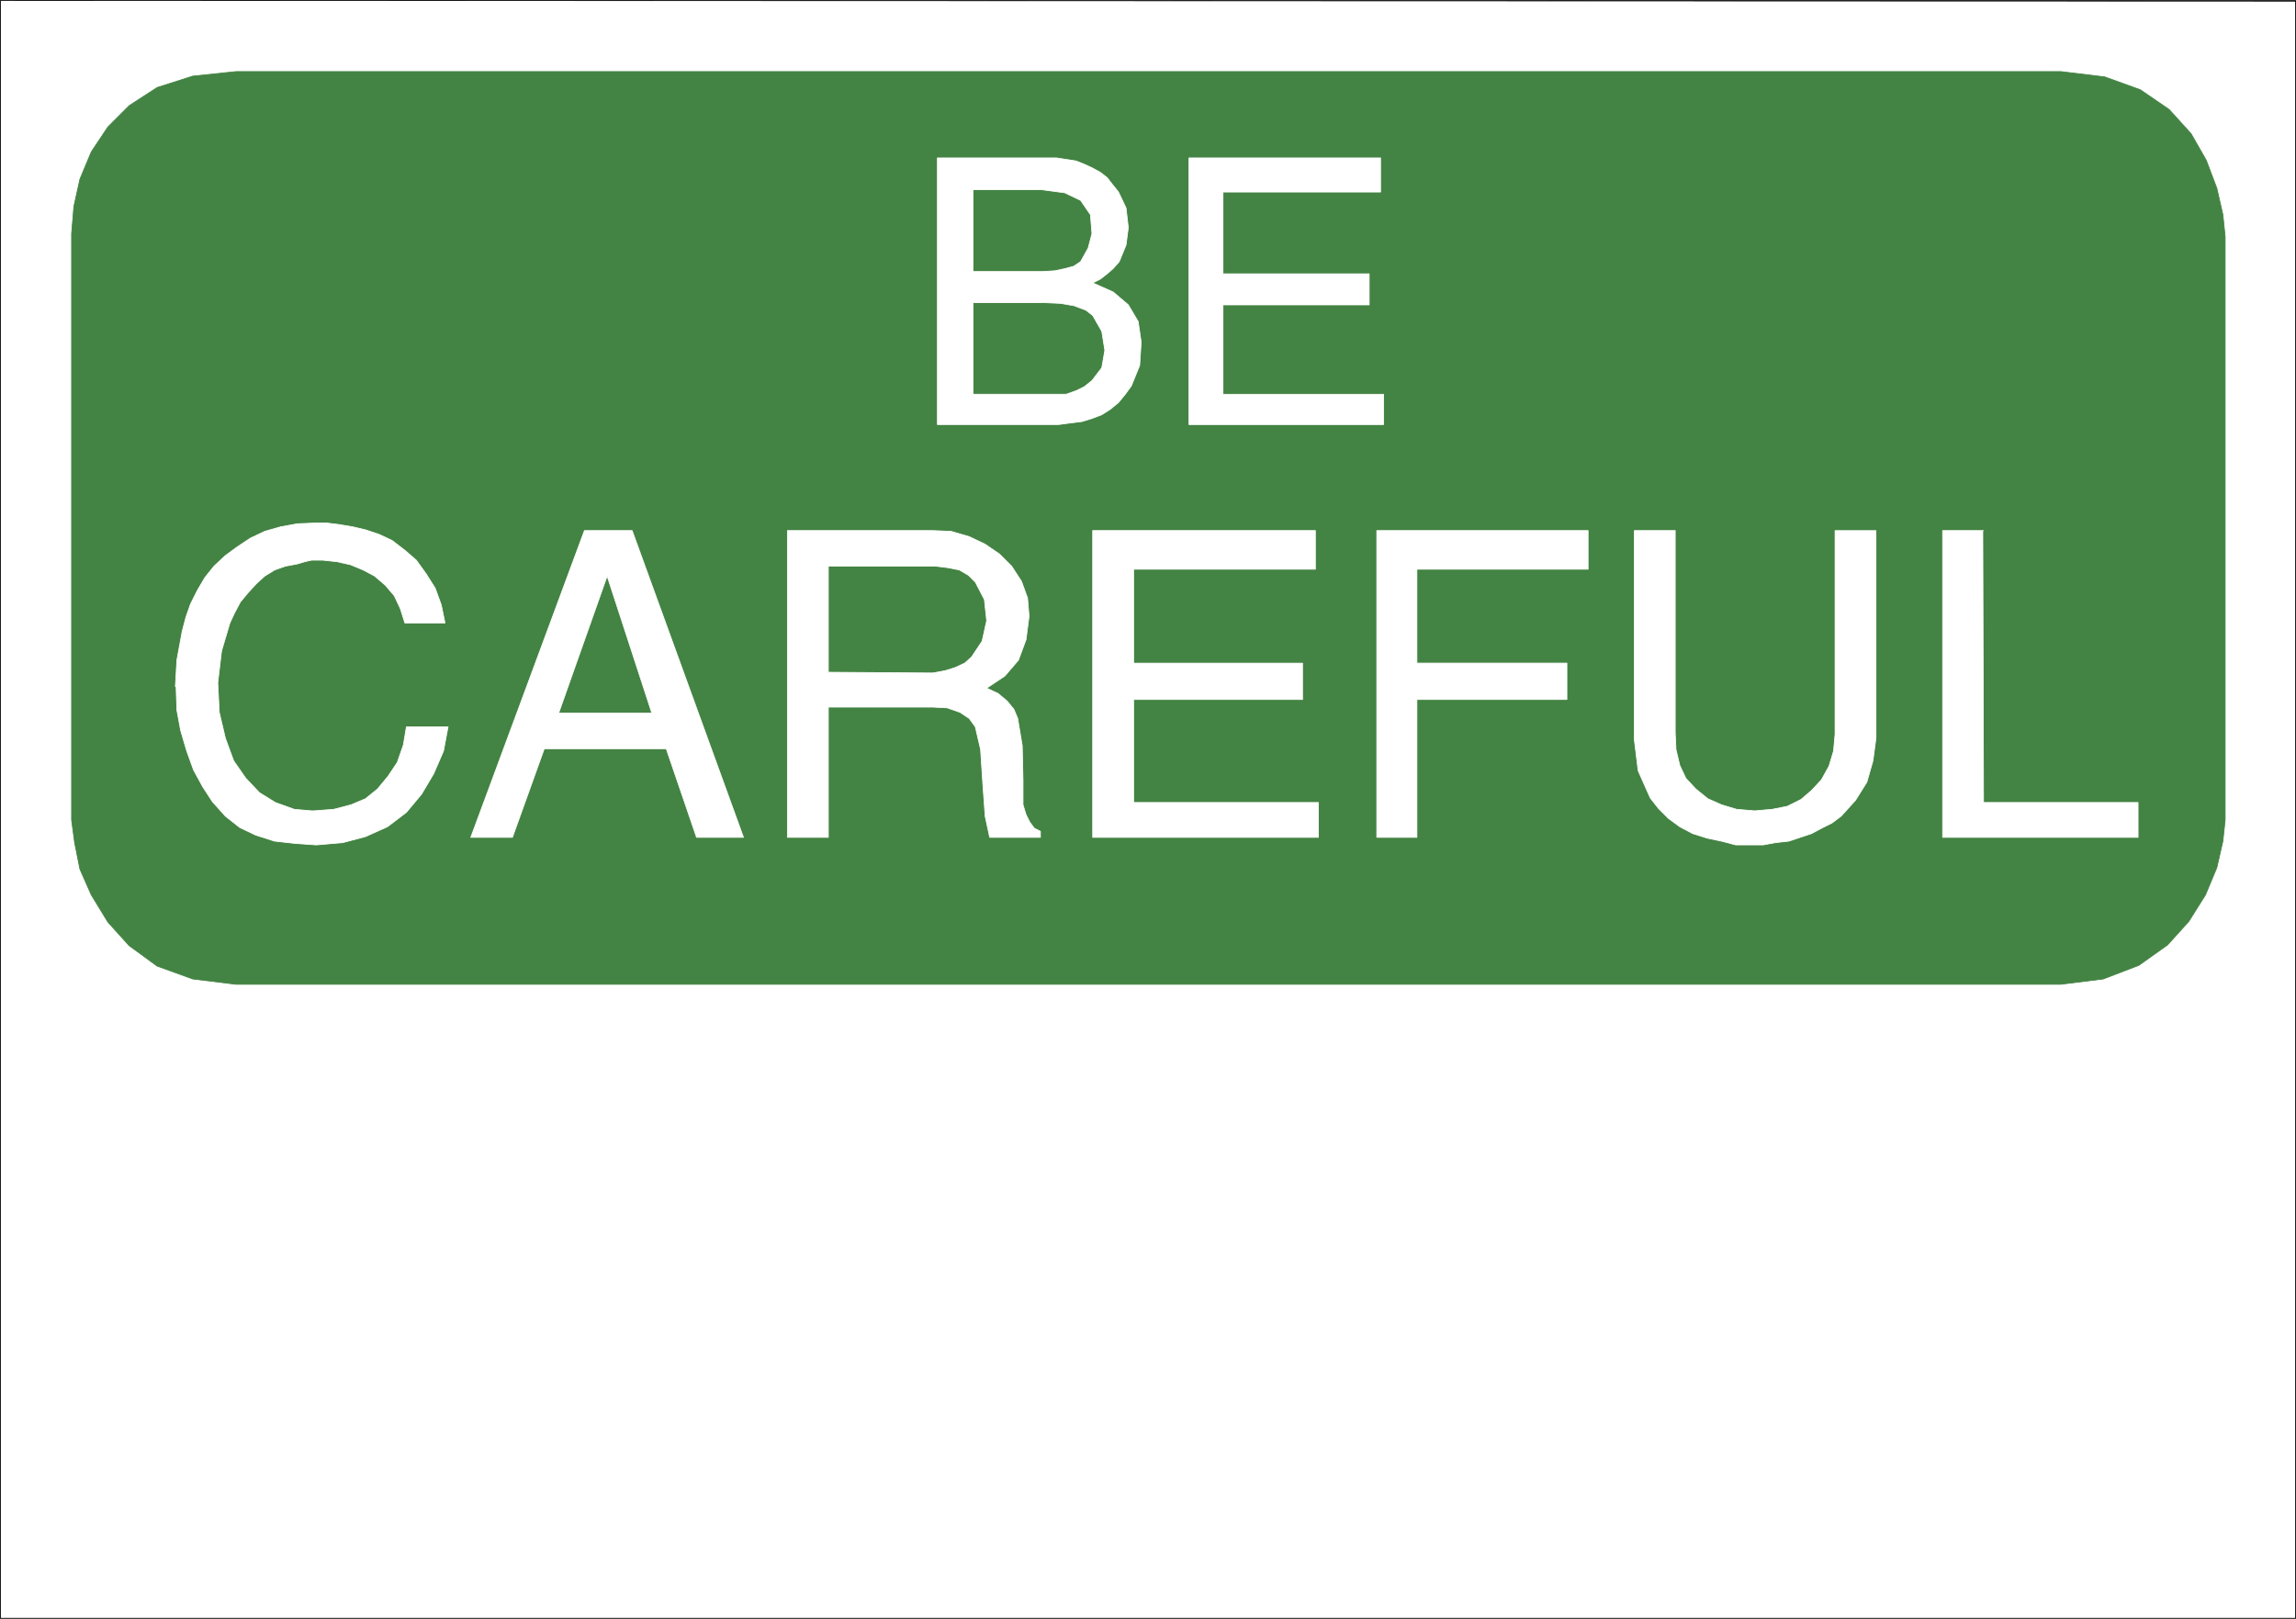
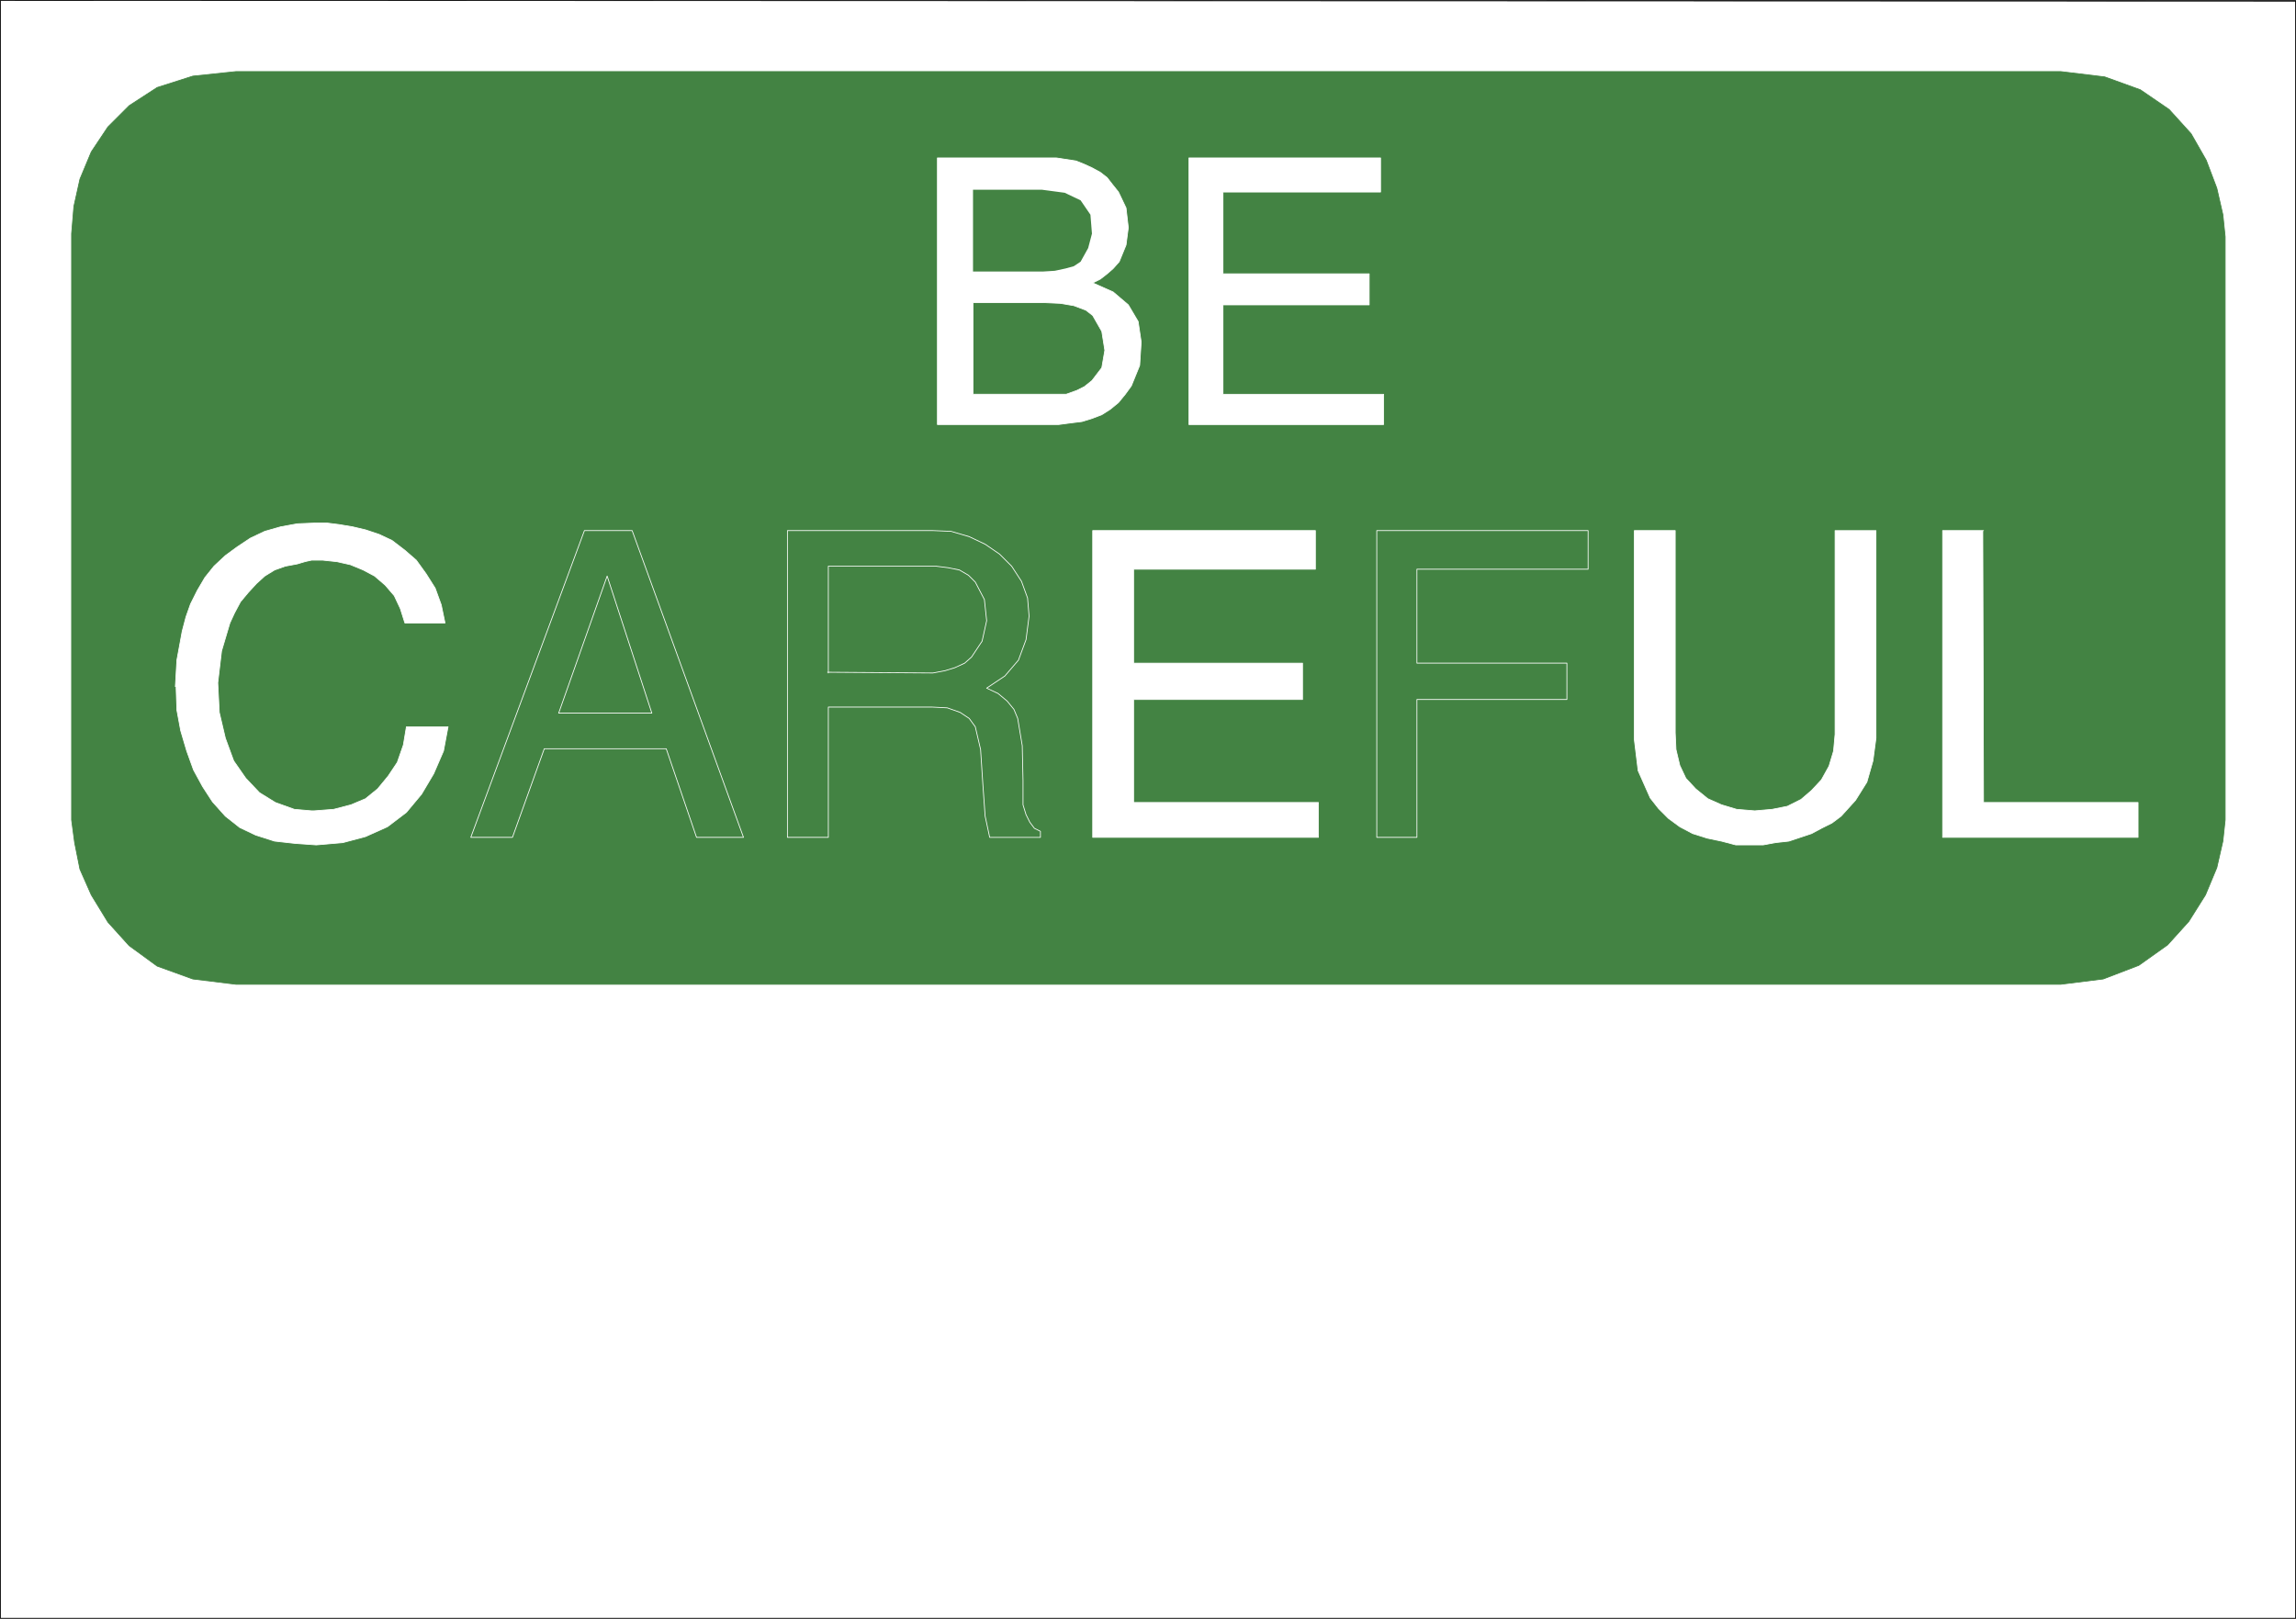
<svg xmlns="http://www.w3.org/2000/svg" xmlns:ns1="http://sodipodi.sourceforge.net/DTD/sodipodi-0.dtd" xmlns:ns2="http://www.inkscape.org/namespaces/inkscape" version="1.0" width="129.595mm" height="91.37mm" id="svg30" ns1:docname="Safety.wmf">
  <rect width="100%" height="100%" fill="#333333" stroke="none" />
  <ns1:namedview id="namedview30" pagecolor="#ffffff" bordercolor="#000000" borderopacity="0.25" ns2:showpageshadow="2" ns2:pageopacity="0.0" ns2:pagecheckerboard="0" ns2:deskcolor="#d1d1d1" ns2:document-units="mm" />
  <defs id="defs1">
    <pattern id="WMFhbasepattern" patternUnits="userSpaceOnUse" width="6" height="6" x="0" y="0" />
  </defs>
  <path style="fill:#ffffff;fill-opacity:1;fill-rule:evenodd;stroke:none" d="M 0.081,0.081 489.728,0.242 V 345.256 H 0.081 V 0.242 v 0 z" id="path1" />
  <path style="fill:none;stroke:#000000;stroke-width:0.162px;stroke-linecap:round;stroke-linejoin:round;stroke-miterlimit:4;stroke-dasharray:none;stroke-opacity:1" d="M 0.081,0.081 489.728,0.242 V 345.256 H 0.081 V 0.242 v 0" id="path2" />
  <path style="fill:#438343;fill-opacity:1;fill-rule:evenodd;stroke:none" d="M 50.338,15.271 H 439.632 l 9.373,1.131 7.595,2.747 6.141,4.202 4.686,5.171 3.232,5.656 2.262,5.979 1.293,5.656 0.485,4.686 V 174.931 l -0.485,4.525 -1.293,5.656 -2.424,5.818 -3.555,5.656 -4.525,5.01 -6.141,4.363 -7.595,2.909 -9.05,1.131 H 50.338 l -9.211,-1.131 -7.595,-2.747 -5.979,-4.363 -4.525,-5.01 -3.555,-5.818 -2.424,-5.494 -1.131,-5.656 -0.646,-4.848 V 49.853 l 0.485,-5.818 1.293,-5.818 2.424,-5.818 3.555,-5.333 4.525,-4.525 5.979,-3.878 7.595,-2.424 z" id="path3" />
  <path style="fill:none;stroke:#438343;stroke-width:0.162px;stroke-linecap:round;stroke-linejoin:round;stroke-miterlimit:4;stroke-dasharray:none;stroke-opacity:1" d="M 50.338,15.271 H 439.632 l 9.373,1.131 7.595,2.747 6.141,4.202 4.686,5.171 3.232,5.656 2.262,5.979 1.293,5.656 0.485,4.686 V 174.931 l -0.485,4.525 -1.293,5.656 -2.424,5.818 -3.555,5.656 -4.525,5.01 -6.141,4.363 -7.595,2.909 -9.05,1.131 H 50.338 l -9.211,-1.131 -7.595,-2.747 -5.979,-4.363 -4.525,-5.01 -3.555,-5.818 -2.424,-5.494 -1.131,-5.656 -0.646,-4.848 V 49.853 l 0.485,-5.818 1.293,-5.818 2.424,-5.818 3.555,-5.333 4.525,-4.525 5.979,-3.878 7.595,-2.424 9.211,-0.97 v 0" id="path4" />
  <path style="fill:#ffffff;fill-opacity:1;fill-rule:evenodd;stroke:none" d="m 422.988,113.2 0.162,58.014 h 32.966 v 7.434 h -41.693 v -65.448 h 8.726 v 0 z" id="path5" />
  <path style="fill:none;stroke:#ffffff;stroke-width:0.162px;stroke-linecap:round;stroke-linejoin:round;stroke-miterlimit:4;stroke-dasharray:none;stroke-opacity:1" d="m 422.988,113.2 0.162,58.014 h 32.966 v 7.434 h -41.693 v -65.448 h 8.726 v 0" id="path6" />
  <path style="fill:#ffffff;fill-opacity:1;fill-rule:evenodd;stroke:none" d="M 348.652,157.801 V 113.2 H 357.378 V 156.347 l 0.162,3.555 0.808,3.394 1.293,2.747 2.101,2.262 2.586,2.101 2.909,1.293 3.232,0.97 3.878,0.323 3.717,-0.323 3.232,-0.646 2.909,-1.454 2.262,-1.939 2.101,-2.262 1.616,-2.909 0.97,-3.232 0.323,-3.555 v -43.47 h 8.726 v 44.278 l -0.646,4.848 -1.293,4.525 -2.424,3.878 -3.07,3.394 -1.939,1.454 -2.262,1.131 -2.101,1.131 -2.424,0.808 -2.424,0.808 -2.909,0.323 -2.586,0.485 h -2.909 -2.909 l -3.07,-0.808 -3.07,-0.646 -3.07,-0.97 -2.747,-1.454 -2.424,-1.778 -2.101,-2.101 -1.778,-2.262 -2.586,-5.818 -0.808,-6.626 z" id="path7" />
  <path style="fill:none;stroke:#ffffff;stroke-width:0.162px;stroke-linecap:round;stroke-linejoin:round;stroke-miterlimit:4;stroke-dasharray:none;stroke-opacity:1" d="M 348.652,157.801 V 113.2 H 357.378 V 156.347 l 0.162,3.555 0.808,3.394 1.293,2.747 2.101,2.262 2.586,2.101 2.909,1.293 3.232,0.97 3.878,0.323 3.717,-0.323 3.232,-0.646 2.909,-1.454 2.262,-1.939 2.101,-2.262 1.616,-2.909 0.97,-3.232 0.323,-3.555 v -43.47 h 8.726 v 44.278 l -0.646,4.848 -1.293,4.525 -2.424,3.878 -3.07,3.394 -1.939,1.454 -2.262,1.131 -2.101,1.131 -2.424,0.808 -2.424,0.808 -2.909,0.323 -2.586,0.485 h -2.909 -2.909 l -3.07,-0.808 -3.07,-0.646 -3.07,-0.97 -2.747,-1.454 -2.424,-1.778 -2.101,-2.101 -1.778,-2.262 -2.586,-5.818 -0.808,-6.626 v 0" id="path8" />
-   <path style="fill:#ffffff;fill-opacity:1;fill-rule:evenodd;stroke:none" d="m 302.272,149.237 v 29.411 h -8.565 v -65.448 h 45.086 v 8.242 h -36.522 v 20.038 h 31.997 v 7.757 h -31.997 z" id="path9" />
  <path style="fill:none;stroke:#ffffff;stroke-width:0.162px;stroke-linecap:round;stroke-linejoin:round;stroke-miterlimit:4;stroke-dasharray:none;stroke-opacity:1" d="m 302.272,149.237 v 29.411 h -8.565 v -65.448 h 45.086 v 8.242 h -36.522 v 20.038 h 31.997 v 7.757 h -31.997 v 0" id="path10" />
  <path style="fill:#ffffff;fill-opacity:1;fill-rule:evenodd;stroke:none" d="m 281.264,171.214 v 7.434 h -48.157 v -65.448 h 47.51 v 8.242 h -38.784 v 20.038 h 36.037 v 7.757 h -36.037 v 21.977 h 39.43 z" id="path11" />
  <path style="fill:none;stroke:#ffffff;stroke-width:0.162px;stroke-linecap:round;stroke-linejoin:round;stroke-miterlimit:4;stroke-dasharray:none;stroke-opacity:1" d="m 281.264,171.214 v 7.434 h -48.157 v -65.448 h 47.51 v 8.242 h -38.784 v 20.038 h 36.037 v 7.757 h -36.037 v 21.977 h 39.43 v 0" id="path12" />
-   <path style="fill:#ffffff;fill-opacity:1;fill-rule:evenodd;stroke:none" d="m 167.983,178.648 v -65.448 h 31.027 l 3.878,0.162 3.878,1.131 3.394,1.616 3.07,2.101 2.586,2.586 2.101,3.232 1.293,3.555 0.323,3.878 -0.646,5.01 -1.616,4.363 -2.909,3.394 -3.878,2.586 2.424,1.131 1.939,1.616 1.454,1.778 0.808,1.939 0.97,5.818 0.162,7.434 v 2.586 2.586 l 0.646,2.101 0.808,1.616 0.97,1.293 1.293,0.646 v 1.293 h -10.827 l -0.97,-4.525 -0.485,-6.787 -0.485,-7.434 -1.131,-4.848 -1.293,-1.778 -1.939,-1.293 -2.747,-0.97 -3.232,-0.162 H 176.709 v 27.795 h -8.726 z" id="path13" />
  <path style="fill:none;stroke:#ffffff;stroke-width:0.162px;stroke-linecap:round;stroke-linejoin:round;stroke-miterlimit:4;stroke-dasharray:none;stroke-opacity:1" d="m 167.983,178.648 v -65.448 h 31.027 l 3.878,0.162 3.878,1.131 3.394,1.616 3.07,2.101 2.586,2.586 2.101,3.232 1.293,3.555 0.323,3.878 -0.646,5.01 -1.616,4.363 -2.909,3.394 -3.878,2.586 2.424,1.131 1.939,1.616 1.454,1.778 0.808,1.939 0.97,5.818 0.162,7.434 v 2.586 2.586 l 0.646,2.101 0.808,1.616 0.97,1.293 1.293,0.646 v 1.293 h -10.827 l -0.97,-4.525 -0.485,-6.787 -0.485,-7.434 -1.131,-4.848 -1.293,-1.778 -1.939,-1.293 -2.747,-0.97 -3.232,-0.162 H 176.709 v 27.795 h -8.726 v 0" id="path14" />
-   <path style="fill:#ffffff;fill-opacity:1;fill-rule:evenodd;stroke:none" d="m 100.434,178.648 24.24,-65.448 h 10.181 l 23.755,65.448 h -10.019 l -6.464,-18.907 h -26.018 l -6.787,18.907 z" id="path15" />
  <path style="fill:none;stroke:#ffffff;stroke-width:0.162px;stroke-linecap:round;stroke-linejoin:round;stroke-miterlimit:4;stroke-dasharray:none;stroke-opacity:1" d="m 100.434,178.648 24.24,-65.448 h 10.181 l 23.755,65.448 h -10.019 l -6.464,-18.907 h -26.018 l -6.787,18.907 h -8.888 v 0" id="path16" />
  <path style="fill:#ffffff;fill-opacity:1;fill-rule:evenodd;stroke:none" d="m 37.41,146.489 0.323,-5.656 1.131,-6.141 0.808,-3.07 0.97,-2.747 1.454,-2.909 1.616,-2.747 1.939,-2.424 2.424,-2.262 2.424,-1.778 2.909,-1.939 3.07,-1.454 3.394,-0.97 3.555,-0.646 3.878,-0.162 h 2.424 l 2.586,0.323 2.909,0.485 2.747,0.646 2.909,0.97 2.747,1.293 2.747,2.101 2.424,2.101 2.101,2.909 1.939,3.07 1.293,3.555 0.808,3.878 h -8.565 l -0.97,-3.07 -1.293,-2.747 -1.939,-2.262 -2.262,-1.939 -2.424,-1.293 -2.747,-1.131 -2.909,-0.646 -3.07,-0.323 h -1.131 -1.131 l -1.454,0.323 -1.616,0.485 -2.586,0.485 -2.262,0.808 -2.101,1.293 -1.778,1.616 -1.778,1.939 -1.616,1.939 -1.293,2.424 -0.97,2.101 -1.778,5.979 -0.808,6.787 0.323,6.302 1.293,5.494 1.778,4.848 2.586,3.717 2.909,3.07 3.394,2.101 4.04,1.454 3.717,0.323 h 0.162 0.323 l 4.202,-0.323 3.717,-0.97 3.07,-1.293 2.586,-2.101 2.262,-2.747 1.939,-2.909 1.293,-3.717 0.646,-3.878 h 8.888 l -0.97,5.171 -2.101,4.848 -2.586,4.363 -3.232,3.878 -4.04,3.07 -4.686,2.101 -4.848,1.293 -5.656,0.485 -4.525,-0.323 -4.363,-0.485 -4.04,-1.293 -3.394,-1.616 -3.07,-2.424 -2.747,-3.07 -2.101,-3.232 -1.939,-3.555 -1.454,-4.04 -1.293,-4.363 -0.808,-4.363 -0.162,-4.848 v 0 z" id="path17" />
  <path style="fill:none;stroke:#ffffff;stroke-width:0.162px;stroke-linecap:round;stroke-linejoin:round;stroke-miterlimit:4;stroke-dasharray:none;stroke-opacity:1" d="m 37.41,146.489 0.323,-5.656 1.131,-6.141 0.808,-3.07 0.97,-2.747 1.454,-2.909 1.616,-2.747 1.939,-2.424 2.424,-2.262 2.424,-1.778 2.909,-1.939 3.07,-1.454 3.394,-0.97 3.555,-0.646 3.878,-0.162 h 2.424 l 2.586,0.323 2.909,0.485 2.747,0.646 2.909,0.97 2.747,1.293 2.747,2.101 2.424,2.101 2.101,2.909 1.939,3.07 1.293,3.555 0.808,3.878 h -8.565 l -0.97,-3.07 -1.293,-2.747 -1.939,-2.262 -2.262,-1.939 -2.424,-1.293 -2.747,-1.131 -2.909,-0.646 -3.07,-0.323 h -1.131 -1.131 l -1.454,0.323 -1.616,0.485 -2.586,0.485 -2.262,0.808 -2.101,1.293 -1.778,1.616 -1.778,1.939 -1.616,1.939 -1.293,2.424 -0.97,2.101 -1.778,5.979 -0.808,6.787 0.323,6.302 1.293,5.494 1.778,4.848 2.586,3.717 2.909,3.07 3.394,2.101 4.04,1.454 3.717,0.323 h 0.162 0.323 l 4.202,-0.323 3.717,-0.97 3.07,-1.293 2.586,-2.101 2.262,-2.747 1.939,-2.909 1.293,-3.717 0.646,-3.878 h 8.888 l -0.97,5.171 -2.101,4.848 -2.586,4.363 -3.232,3.878 -4.04,3.07 -4.686,2.101 -4.848,1.293 -5.656,0.485 -4.525,-0.323 -4.363,-0.485 -4.04,-1.293 -3.394,-1.616 -3.07,-2.424 -2.747,-3.07 -2.101,-3.232 -1.939,-3.555 -1.454,-4.04 -1.293,-4.363 -0.808,-4.363 -0.162,-4.848 v 0" id="path18" />
  <path style="fill:#ffffff;fill-opacity:1;fill-rule:evenodd;stroke:none" d="M 295.162,84.112 V 90.576 H 253.631 V 33.693 h 40.885 v 7.272 H 260.903 v 17.453 h 31.189 v 6.626 H 260.903 v 19.069 z" id="path19" />
  <path style="fill:none;stroke:#ffffff;stroke-width:0.162px;stroke-linecap:round;stroke-linejoin:round;stroke-miterlimit:4;stroke-dasharray:none;stroke-opacity:1" d="M 295.162,84.112 V 90.576 H 253.631 V 33.693 h 40.885 v 7.272 H 260.903 v 17.453 h 31.189 v 6.626 H 260.903 v 19.069 h 34.259 v 0" id="path20" />
  <path style="fill:#ffffff;fill-opacity:1;fill-rule:evenodd;stroke:none" d="M 199.98,90.576 V 33.693 h 25.371 l 2.101,0.323 2.101,0.323 1.616,0.646 1.778,0.808 1.778,0.97 1.454,1.131 1.131,1.454 1.293,1.616 1.616,3.394 0.485,4.202 -0.485,3.717 -1.454,3.555 -1.293,1.454 -1.293,1.131 -1.454,1.131 -1.616,0.808 4.363,1.939 3.232,2.747 2.101,3.555 0.646,4.363 -0.323,5.01 -1.778,4.363 -1.293,1.778 -1.454,1.778 -1.778,1.454 -1.778,1.131 -2.101,0.808 -2.101,0.646 -2.586,0.323 -2.424,0.323 h -25.856 z" id="path21" />
  <path style="fill:none;stroke:#ffffff;stroke-width:0.162px;stroke-linecap:round;stroke-linejoin:round;stroke-miterlimit:4;stroke-dasharray:none;stroke-opacity:1" d="M 199.98,90.576 V 33.693 h 25.371 l 2.101,0.323 2.101,0.323 1.616,0.646 1.778,0.808 1.778,0.97 1.454,1.131 1.131,1.454 1.293,1.616 1.616,3.394 0.485,4.202 -0.485,3.717 -1.454,3.555 -1.293,1.454 -1.293,1.131 -1.454,1.131 -1.616,0.808 4.363,1.939 3.232,2.747 2.101,3.555 0.646,4.363 -0.323,5.01 -1.778,4.363 -1.293,1.778 -1.454,1.778 -1.778,1.454 -1.778,1.131 -2.101,0.808 -2.101,0.646 -2.586,0.323 -2.424,0.323 h -25.856 v 0" id="path22" />
  <path style="fill:#438343;fill-opacity:1;fill-rule:evenodd;stroke:none" d="m 207.575,57.933 h 14.867 l 2.586,-0.162 2.262,-0.485 1.778,-0.485 1.454,-0.97 1.616,-2.909 0.808,-3.07 -0.323,-4.04 -2.101,-3.07 -3.394,-1.616 -4.848,-0.646 h -14.706 z" id="path23" />
-   <path style="fill:none;stroke:#ffffff;stroke-width:0.162px;stroke-linecap:round;stroke-linejoin:round;stroke-miterlimit:4;stroke-dasharray:none;stroke-opacity:1" d="m 207.575,57.933 h 14.867 l 2.586,-0.162 2.262,-0.485 1.778,-0.485 1.454,-0.97 1.616,-2.909 0.808,-3.07 -0.323,-4.04 -2.101,-3.07 -3.394,-1.616 -4.848,-0.646 h -14.706 v 17.453 0" id="path24" />
  <path style="fill:#438343;fill-opacity:1;fill-rule:evenodd;stroke:none" d="m 207.575,84.112 h 17.453 2.424 l 2.262,-0.808 1.616,-0.808 1.616,-1.293 2.101,-2.747 0.646,-3.717 -0.646,-4.04 -1.939,-3.394 -1.454,-1.131 -2.586,-0.97 -2.909,-0.485 -3.555,-0.162 h -15.029 z" id="path25" />
  <path style="fill:none;stroke:#ffffff;stroke-width:0.162px;stroke-linecap:round;stroke-linejoin:round;stroke-miterlimit:4;stroke-dasharray:none;stroke-opacity:1" d="m 207.575,84.112 h 17.453 2.424 l 2.262,-0.808 1.616,-0.808 1.616,-1.293 2.101,-2.747 0.646,-3.717 -0.646,-4.04 -1.939,-3.394 -1.454,-1.131 -2.586,-0.97 -2.909,-0.485 -3.555,-0.162 h -15.029 v 19.553 0" id="path26" />
  <path style="fill:#438343;fill-opacity:1;fill-rule:evenodd;stroke:none" d="m 176.548,143.419 22.462,0.162 2.586,-0.485 2.101,-0.646 2.101,-0.97 1.454,-1.293 2.262,-3.394 0.97,-4.363 -0.485,-4.525 -1.939,-3.717 -1.454,-1.454 -1.939,-1.131 -2.424,-0.485 -2.586,-0.323 H 176.709 v 22.785 0 z" id="path27" />
  <path style="fill:none;stroke:#ffffff;stroke-width:0.162px;stroke-linecap:round;stroke-linejoin:round;stroke-miterlimit:4;stroke-dasharray:none;stroke-opacity:1" d="m 176.548,143.419 22.462,0.162 2.586,-0.485 2.101,-0.646 2.101,-0.97 1.454,-1.293 2.262,-3.394 0.97,-4.363 -0.485,-4.525 -1.939,-3.717 -1.454,-1.454 -1.939,-1.131 -2.424,-0.485 -2.586,-0.323 H 176.709 v 22.785 0" id="path28" />
-   <path style="fill:#438343;fill-opacity:1;fill-rule:evenodd;stroke:none" d="m 119.18,152.145 h 19.877 l -9.534,-29.249 z" id="path29" />
  <path style="fill:none;stroke:#ffffff;stroke-width:0.162px;stroke-linecap:round;stroke-linejoin:round;stroke-miterlimit:4;stroke-dasharray:none;stroke-opacity:1" d="m 119.18,152.145 h 19.877 l -9.534,-29.249 -10.342,29.249 v 0" id="path30" />
</svg>